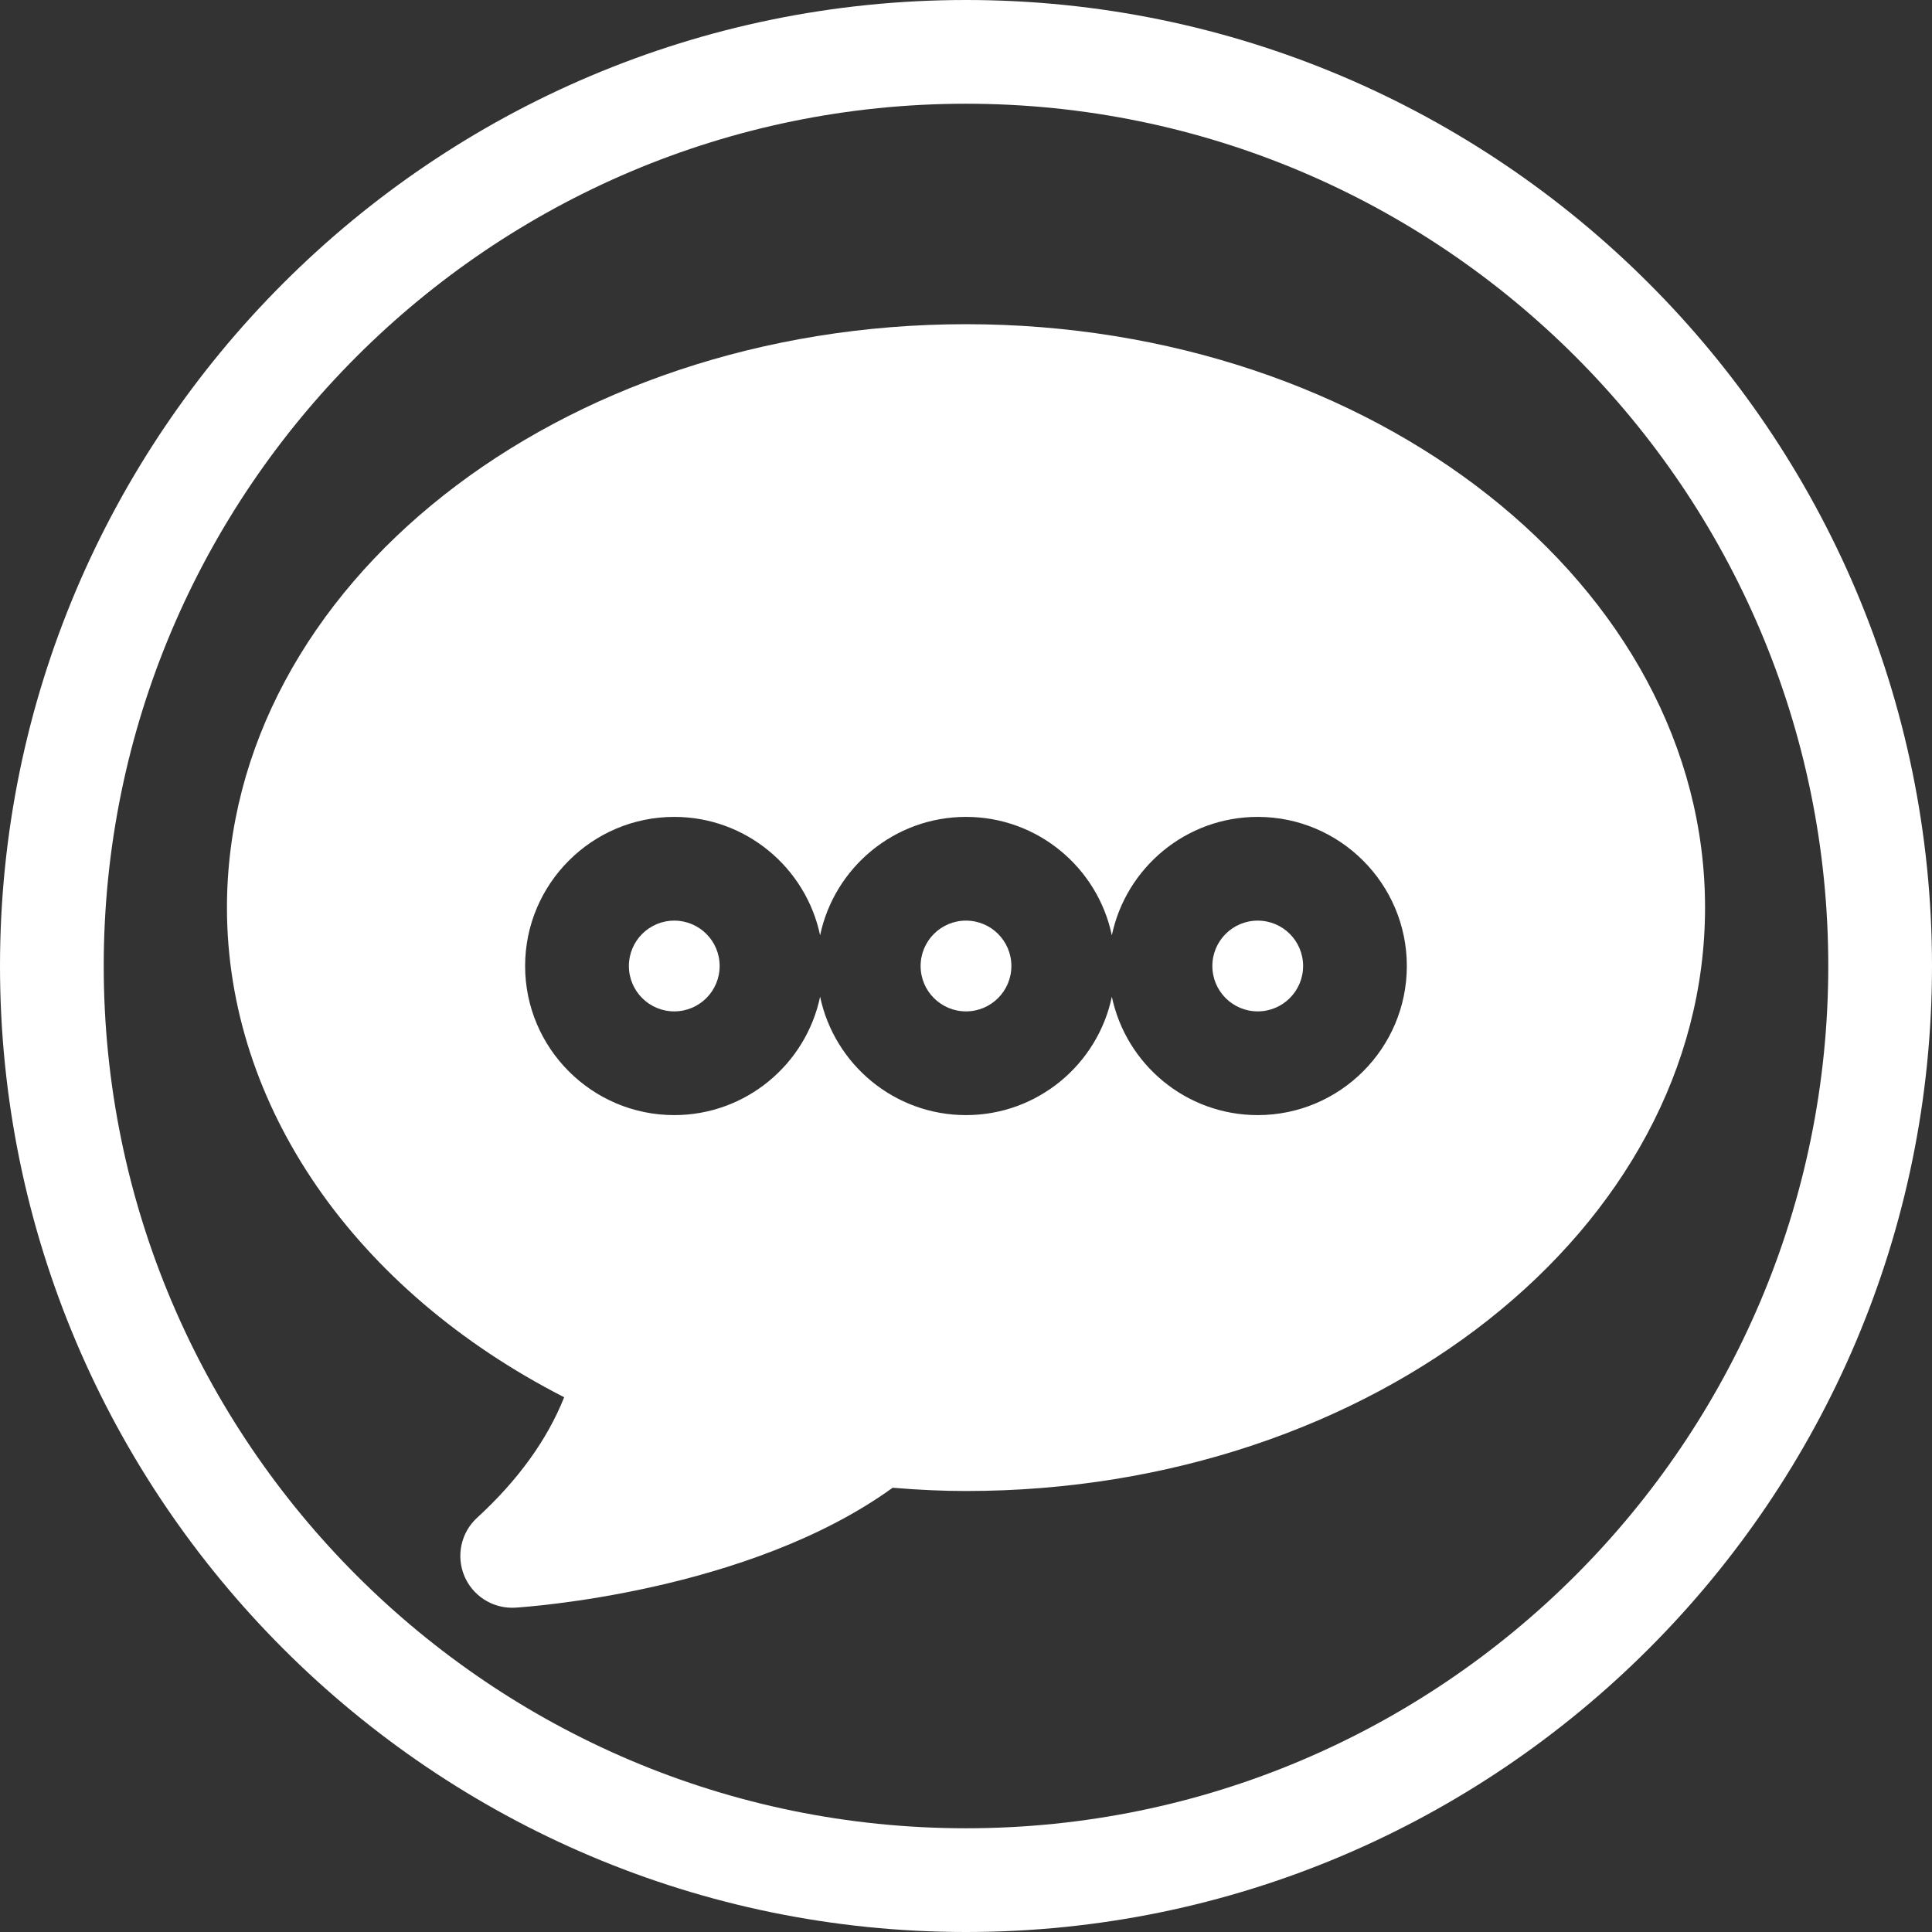
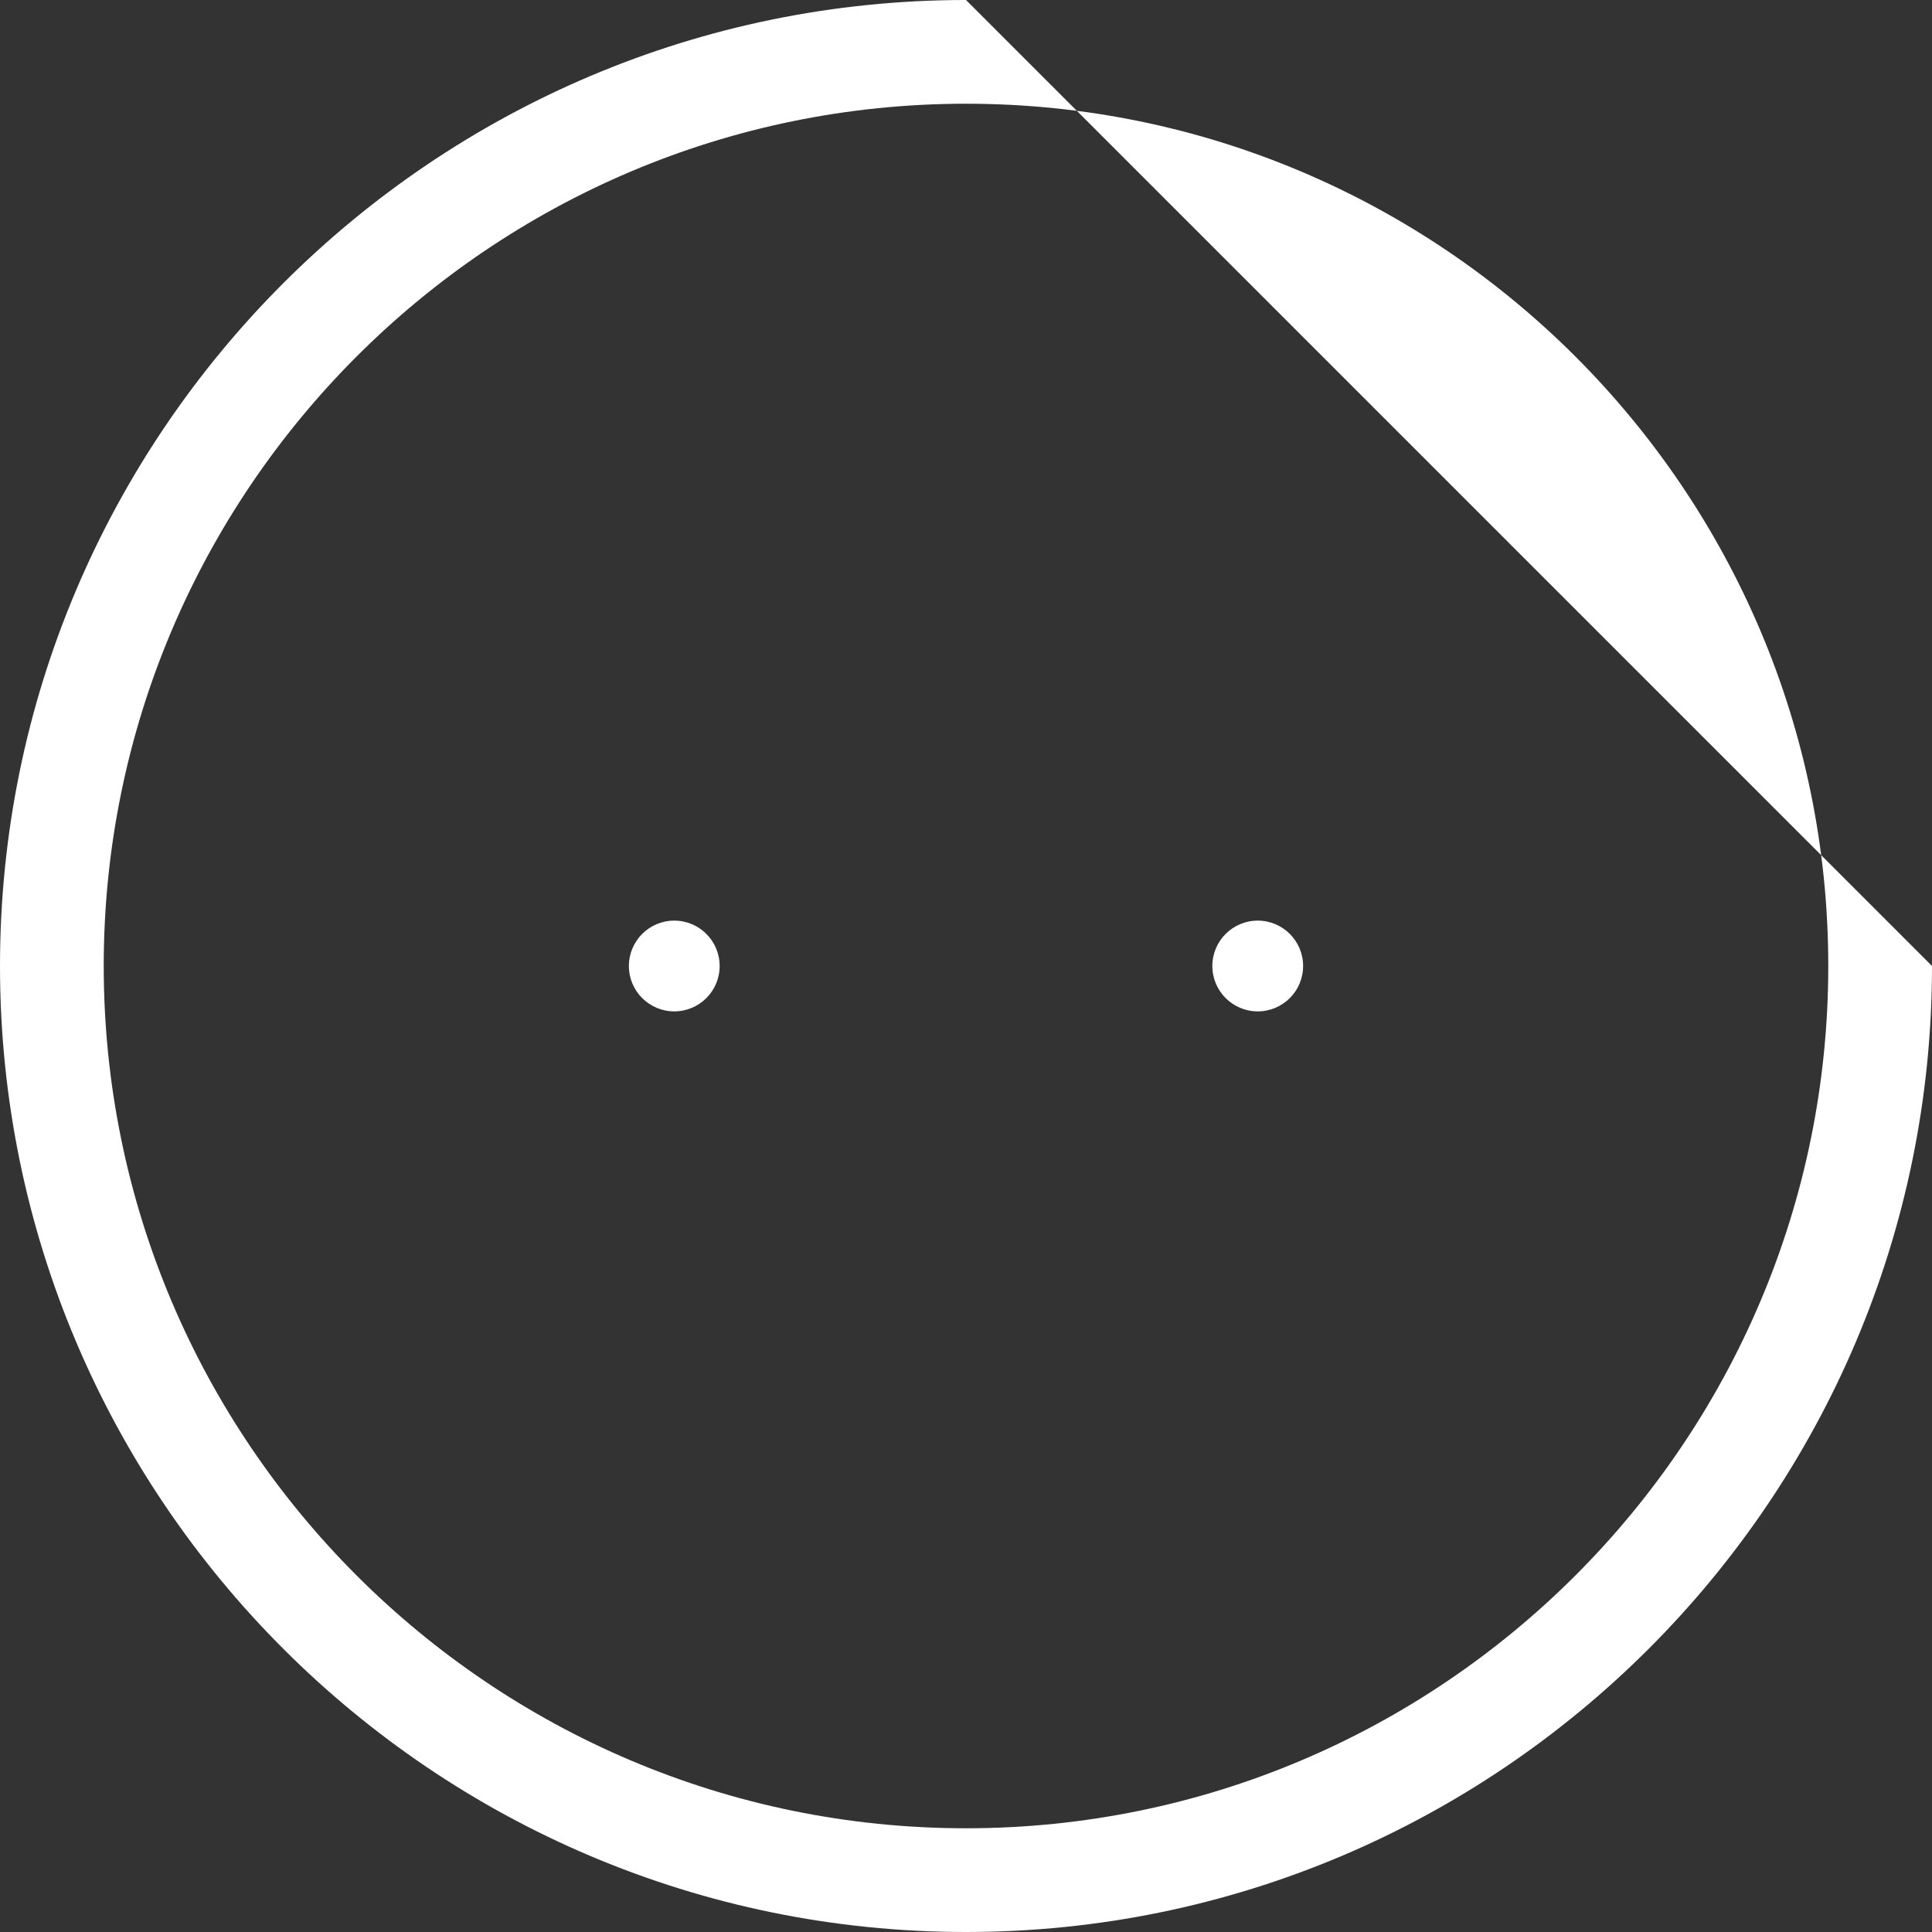
<svg xmlns="http://www.w3.org/2000/svg" version="1.1" id="Capa_1" x="0px" y="0px" width="512px" height="512px" viewBox="0 0 37.252 37.252" style="enable-background:new 0 0 37.252 37.252;" xml:space="preserve">
  <rect x="0" y="0" width="37.252" height="37.252" fill="#333333" stroke="none" />
  <g>
    <g>
      <circle cx="24.251" cy="18.626" r="0.875" fill="#FFFFFF" />
      <circle cx="13.001" cy="18.626" r="0.875" fill="#FFFFFF" />
-       <circle cx="18.626" cy="18.626" r="0.875" fill="#FFFFFF" />
-       <path d="M18.626,6.251c-7.857,0-14.25,5.047-14.25,11.25c0,3.826,2.469,7.378,6.502,9.44C10.552,27.76,9.99,28.539,9.2,29.264    c-0.312,0.285-0.41,0.737-0.245,1.127C9.112,30.762,9.476,31,9.875,31c0.021,0,0.041-0.001,0.061-0.002    c0.189-0.012,4.487-0.295,7.276-2.312c0.517,0.043,0.974,0.063,1.414,0.063c7.856,0,14.25-5.047,14.25-11.25    S26.484,6.251,18.626,6.251z M24.251,21.501c-1.384,0-2.539-0.981-2.813-2.283c-0.272,1.302-1.43,2.283-2.812,2.283    c-1.383,0-2.539-0.981-2.813-2.283c-0.273,1.302-1.43,2.283-2.813,2.283c-1.585,0-2.875-1.29-2.875-2.875s1.29-2.875,2.875-2.875    c1.383,0,2.539,0.981,2.813,2.283c0.273-1.302,1.43-2.283,2.813-2.283c1.383,0,2.539,0.981,2.812,2.283    c0.273-1.302,1.43-2.283,2.813-2.283c1.585,0,2.875,1.29,2.875,2.875S25.837,21.501,24.251,21.501z" fill="#FFFFFF" />
-       <path d="M18.626,0C8.355,0,0,8.355,0,18.626c0,10.271,8.355,18.626,18.626,18.626c10.271,0,18.626-8.355,18.626-18.626    C37.252,8.355,28.896,0,18.626,0z M18.626,35.252C9.459,35.252,2,27.794,2,18.626S9.458,2,18.626,2s16.626,7.458,16.626,16.626    S27.794,35.252,18.626,35.252z" fill="#FFFFFF" />
+       <path d="M18.626,0C8.355,0,0,8.355,0,18.626c0,10.271,8.355,18.626,18.626,18.626c10.271,0,18.626-8.355,18.626-18.626    z M18.626,35.252C9.459,35.252,2,27.794,2,18.626S9.458,2,18.626,2s16.626,7.458,16.626,16.626    S27.794,35.252,18.626,35.252z" fill="#FFFFFF" />
    </g>
  </g>
  <g>
</g>
  <g>
</g>
  <g>
</g>
  <g>
</g>
  <g>
</g>
  <g>
</g>
  <g>
</g>
  <g>
</g>
  <g>
</g>
  <g>
</g>
  <g>
</g>
  <g>
</g>
  <g>
</g>
  <g>
</g>
  <g>
</g>
</svg>